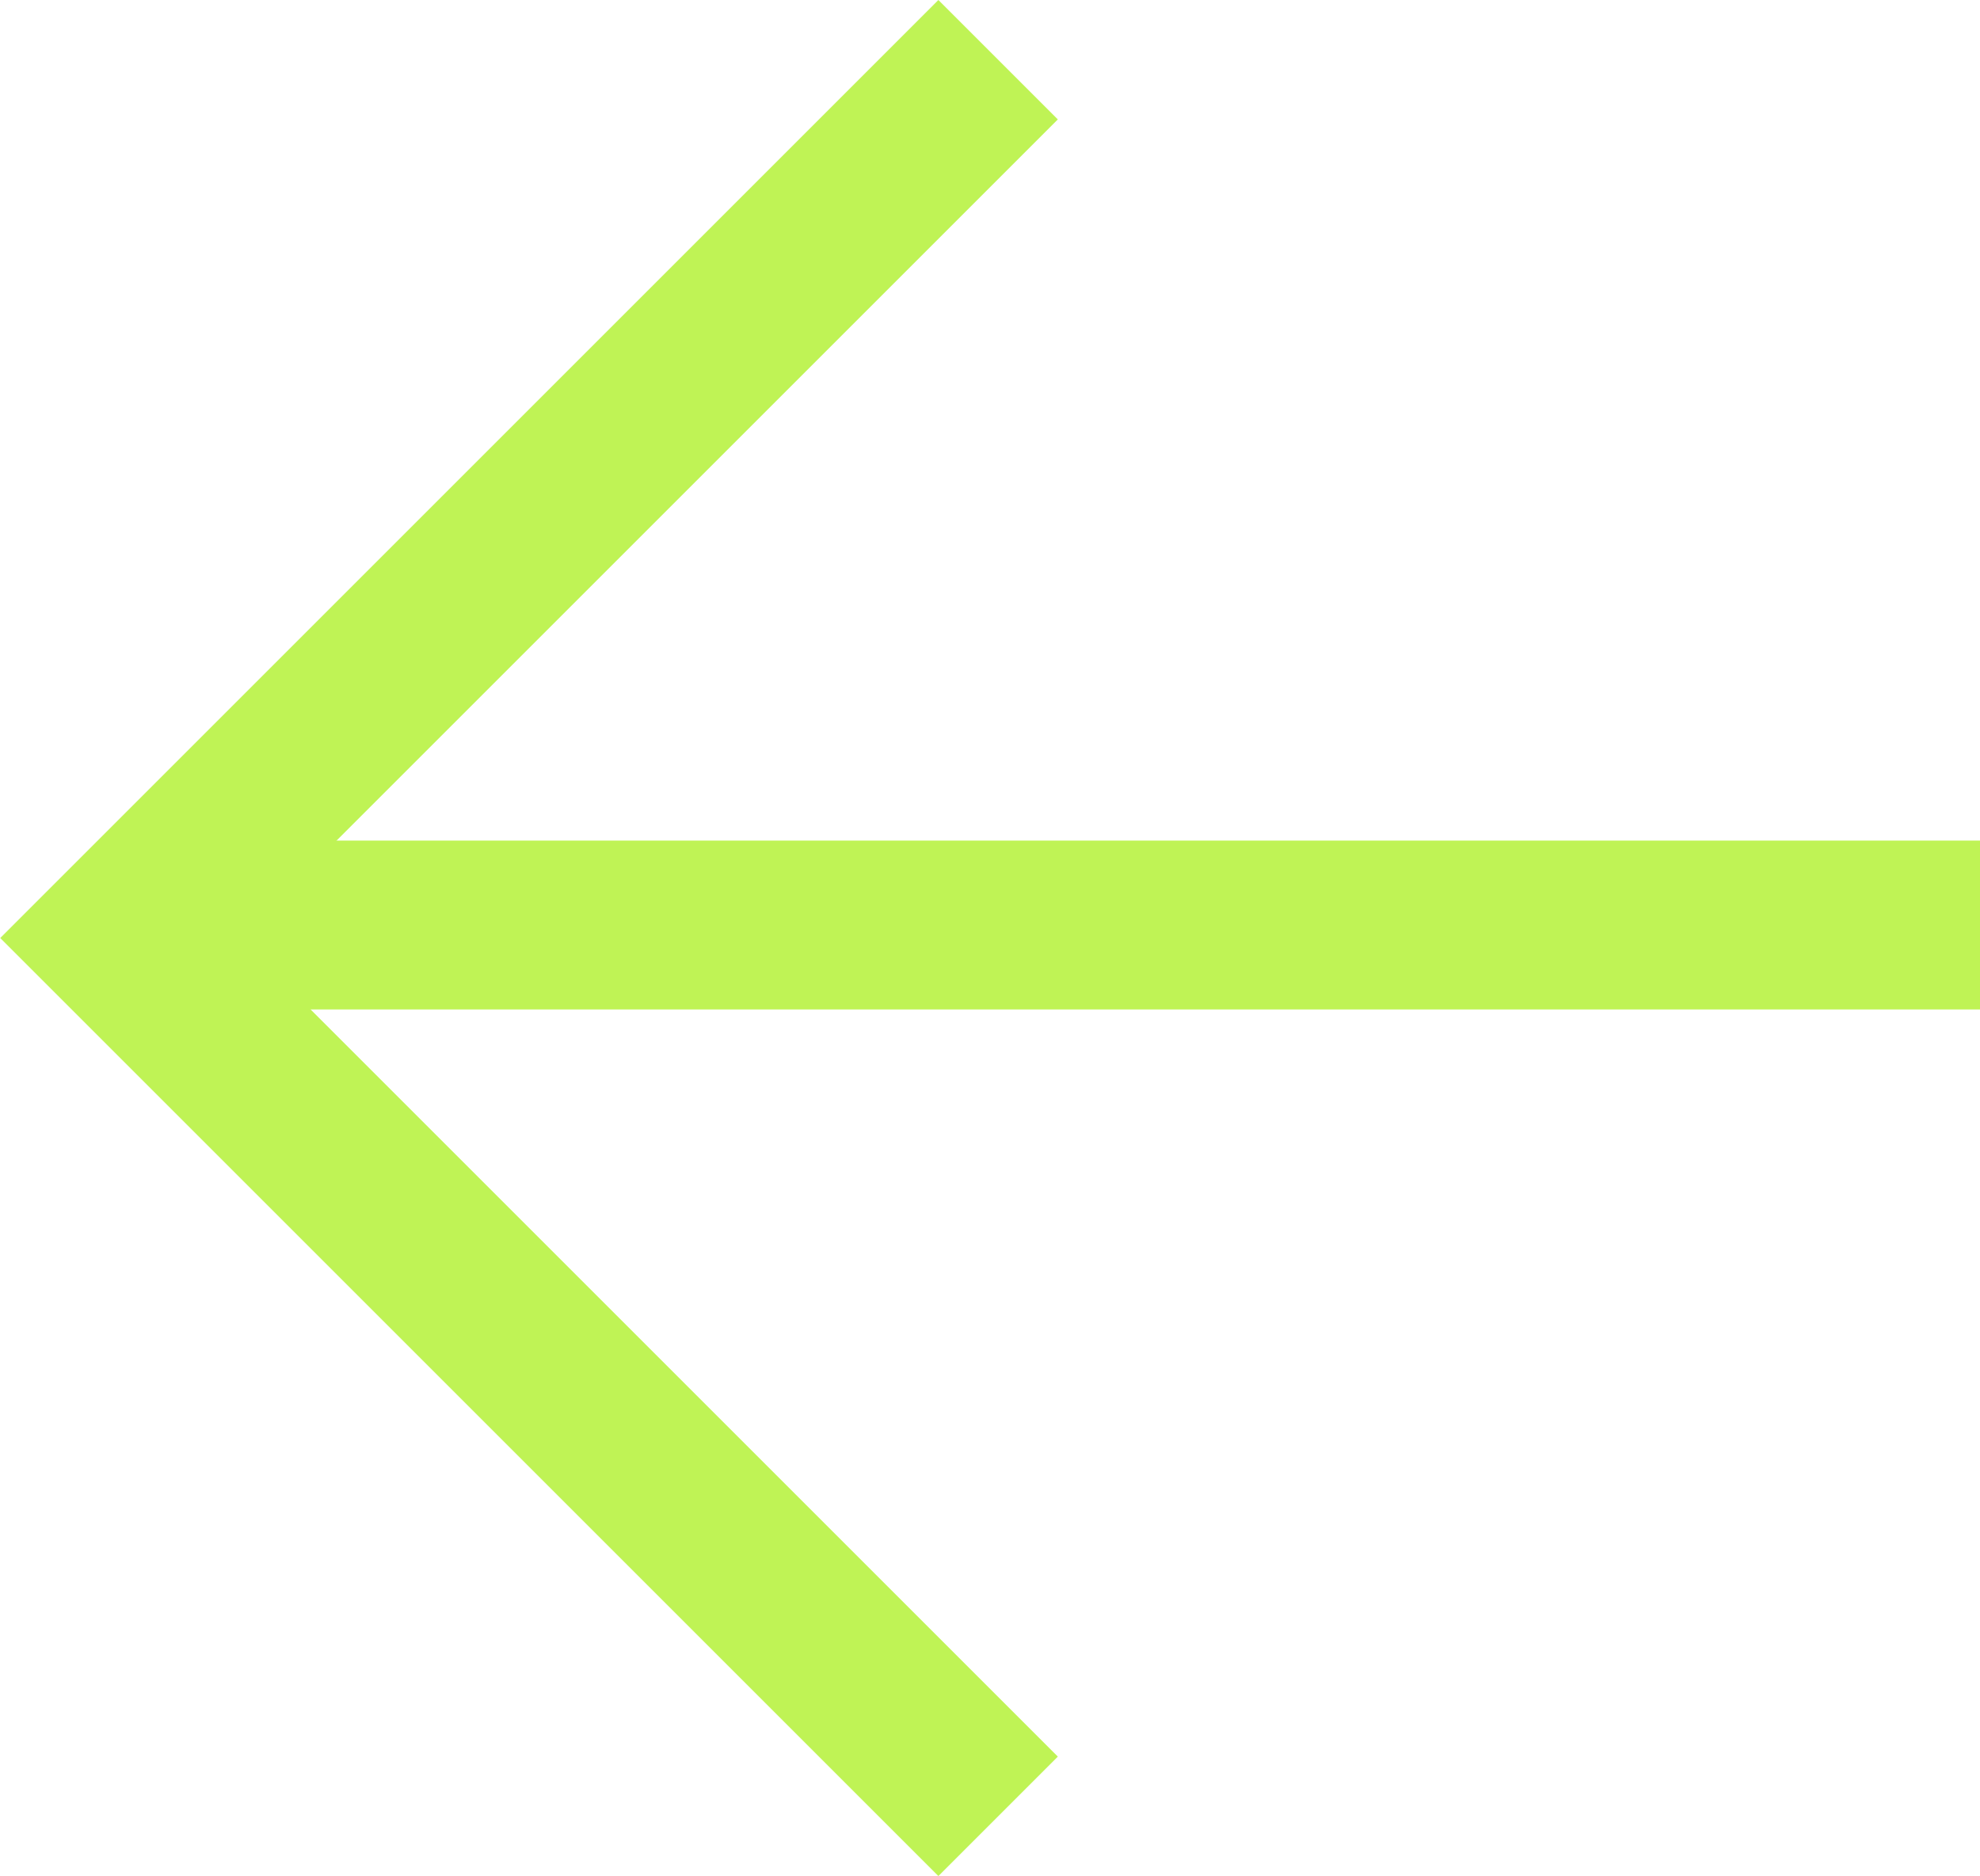
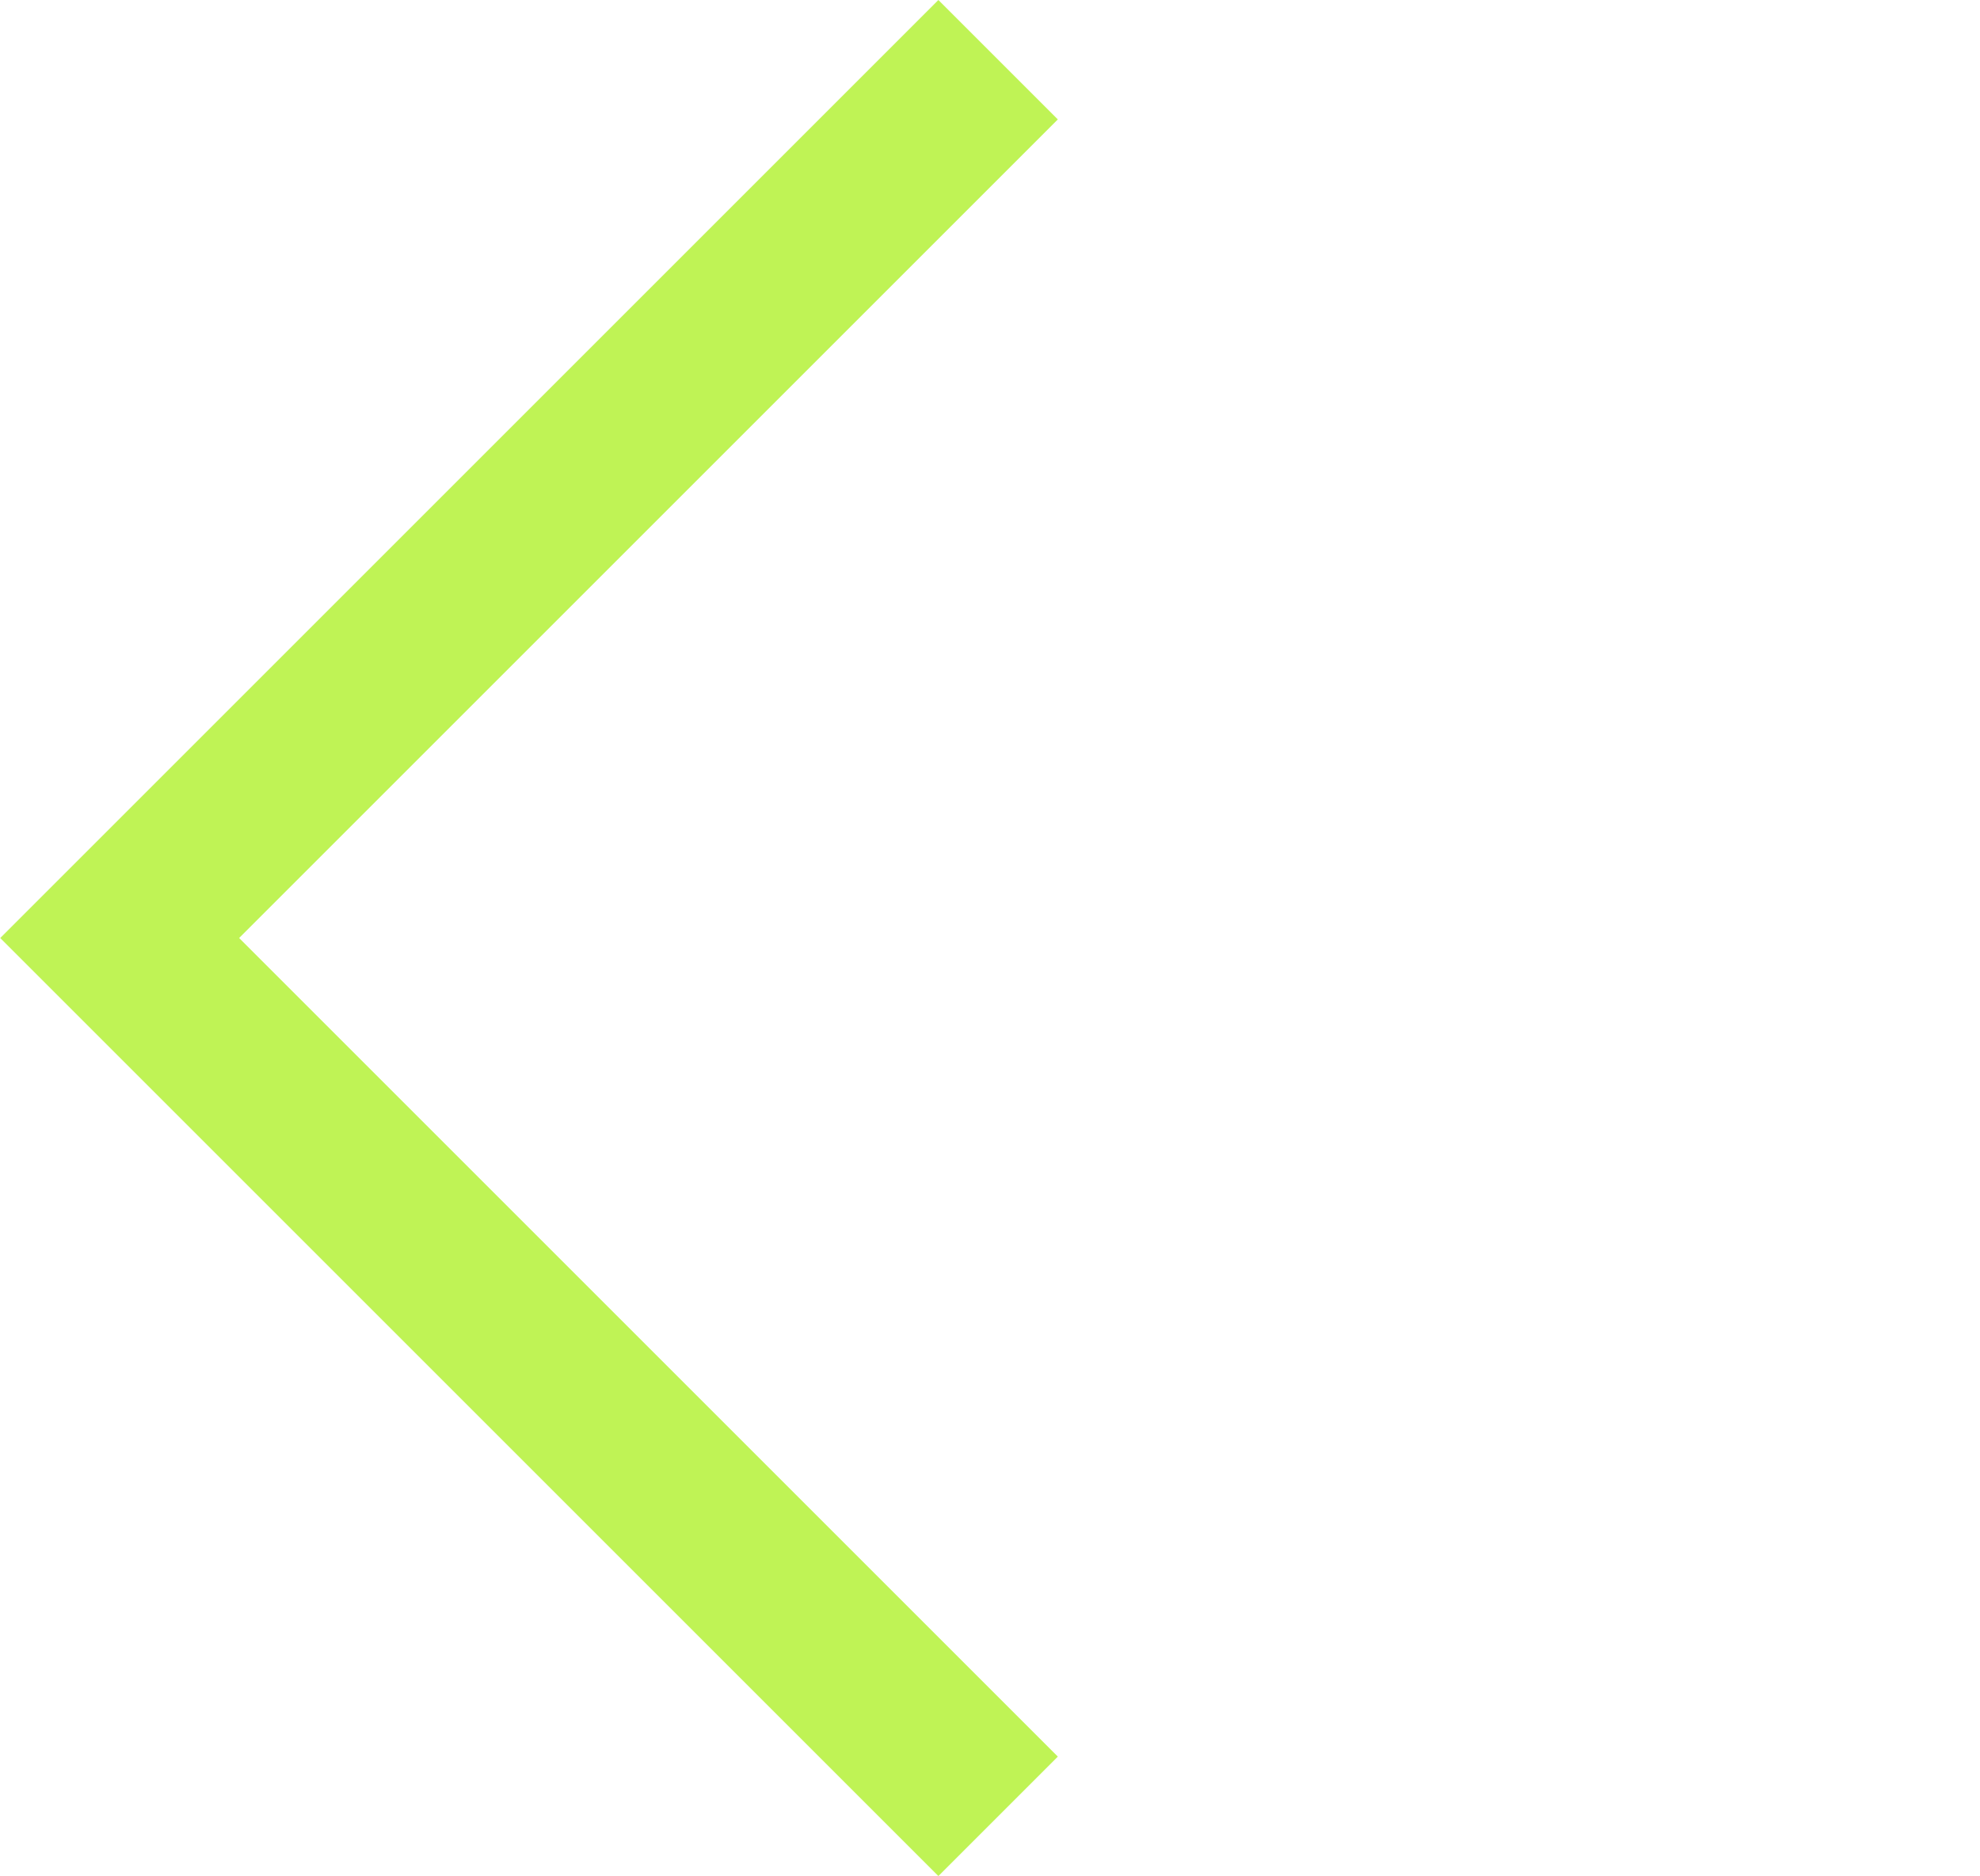
<svg xmlns="http://www.w3.org/2000/svg" width="23.442" height="22.217" viewBox="0 0 23.442 22.217">
  <g id="Group_486" data-name="Group 486" transform="translate(344.172 2010.51) rotate(180)">
    <g id="Group_330" data-name="Group 330" transform="translate(314 1989)">
      <path id="Path_3" data-name="Path 3" d="M-12869.553-5385.869l10.4-10.4-10.4-10.4" transform="translate(12887.908 5406.672)" fill="none" stroke="#bff355" stroke-width="2" />
-       <line id="Line_6" data-name="Line 6" x1="21.906" transform="translate(6.73 10.557)" fill="none" stroke="#bff355" stroke-width="2" />
    </g>
  </g>
</svg>